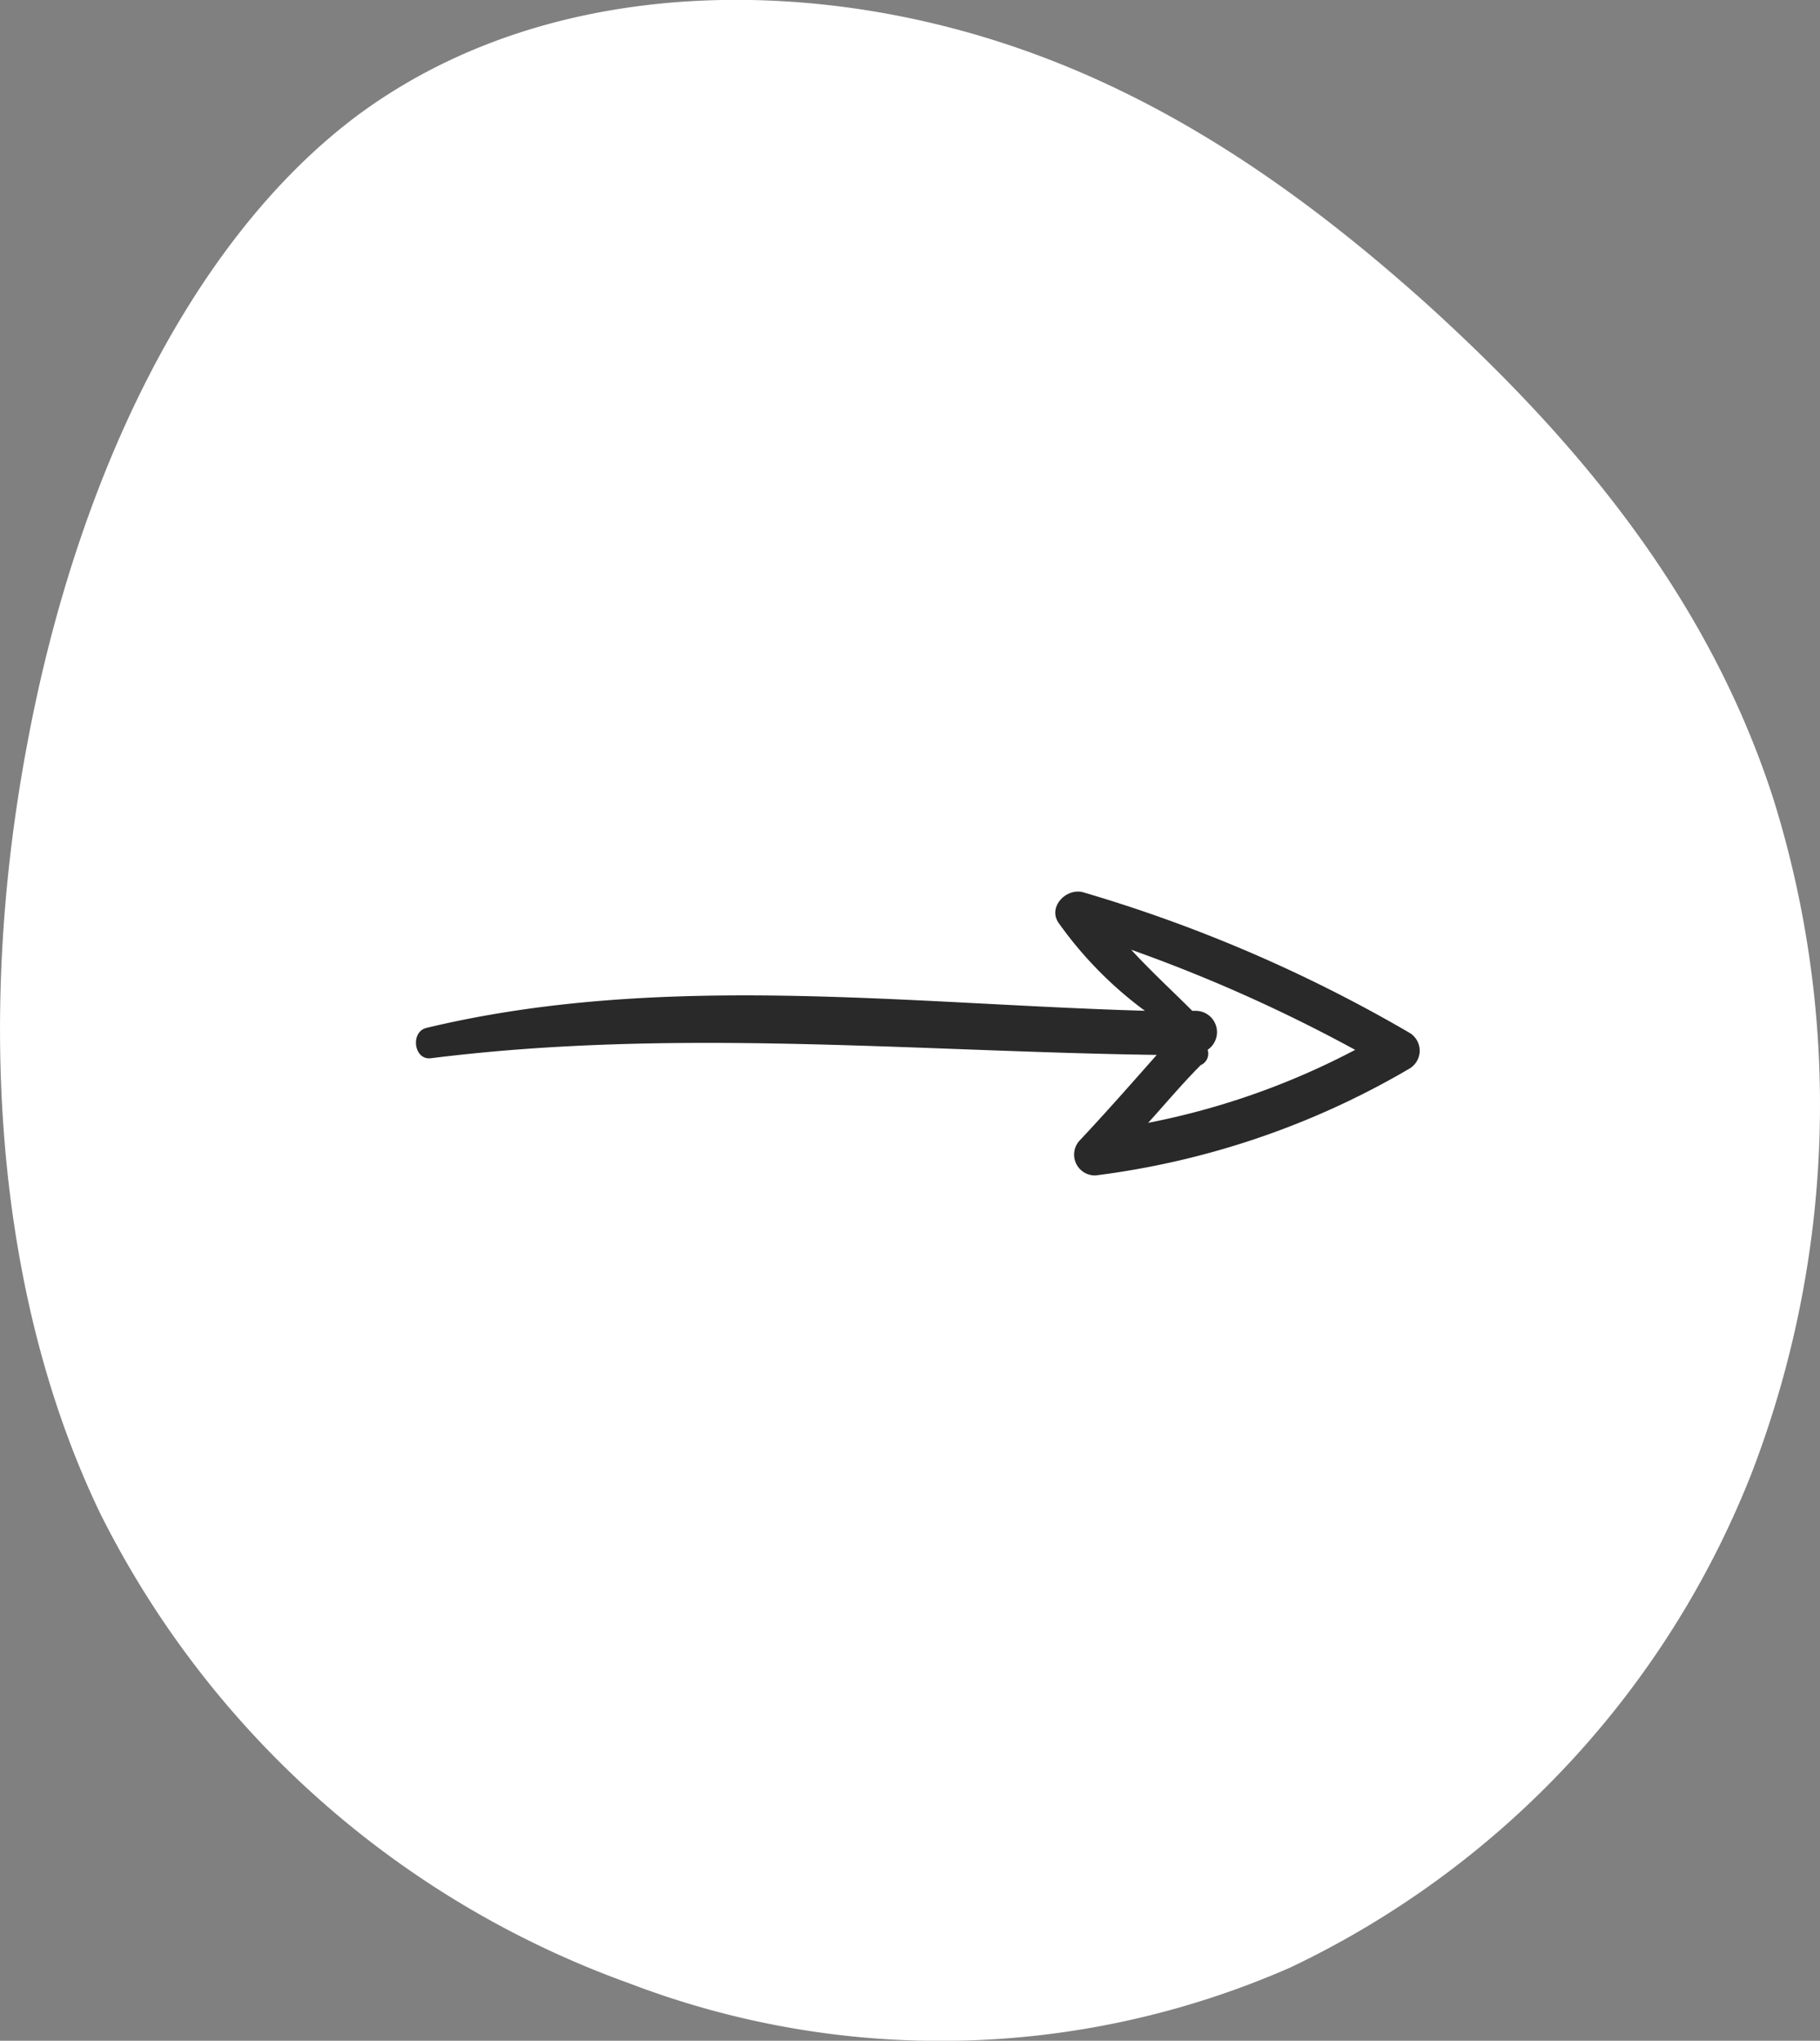
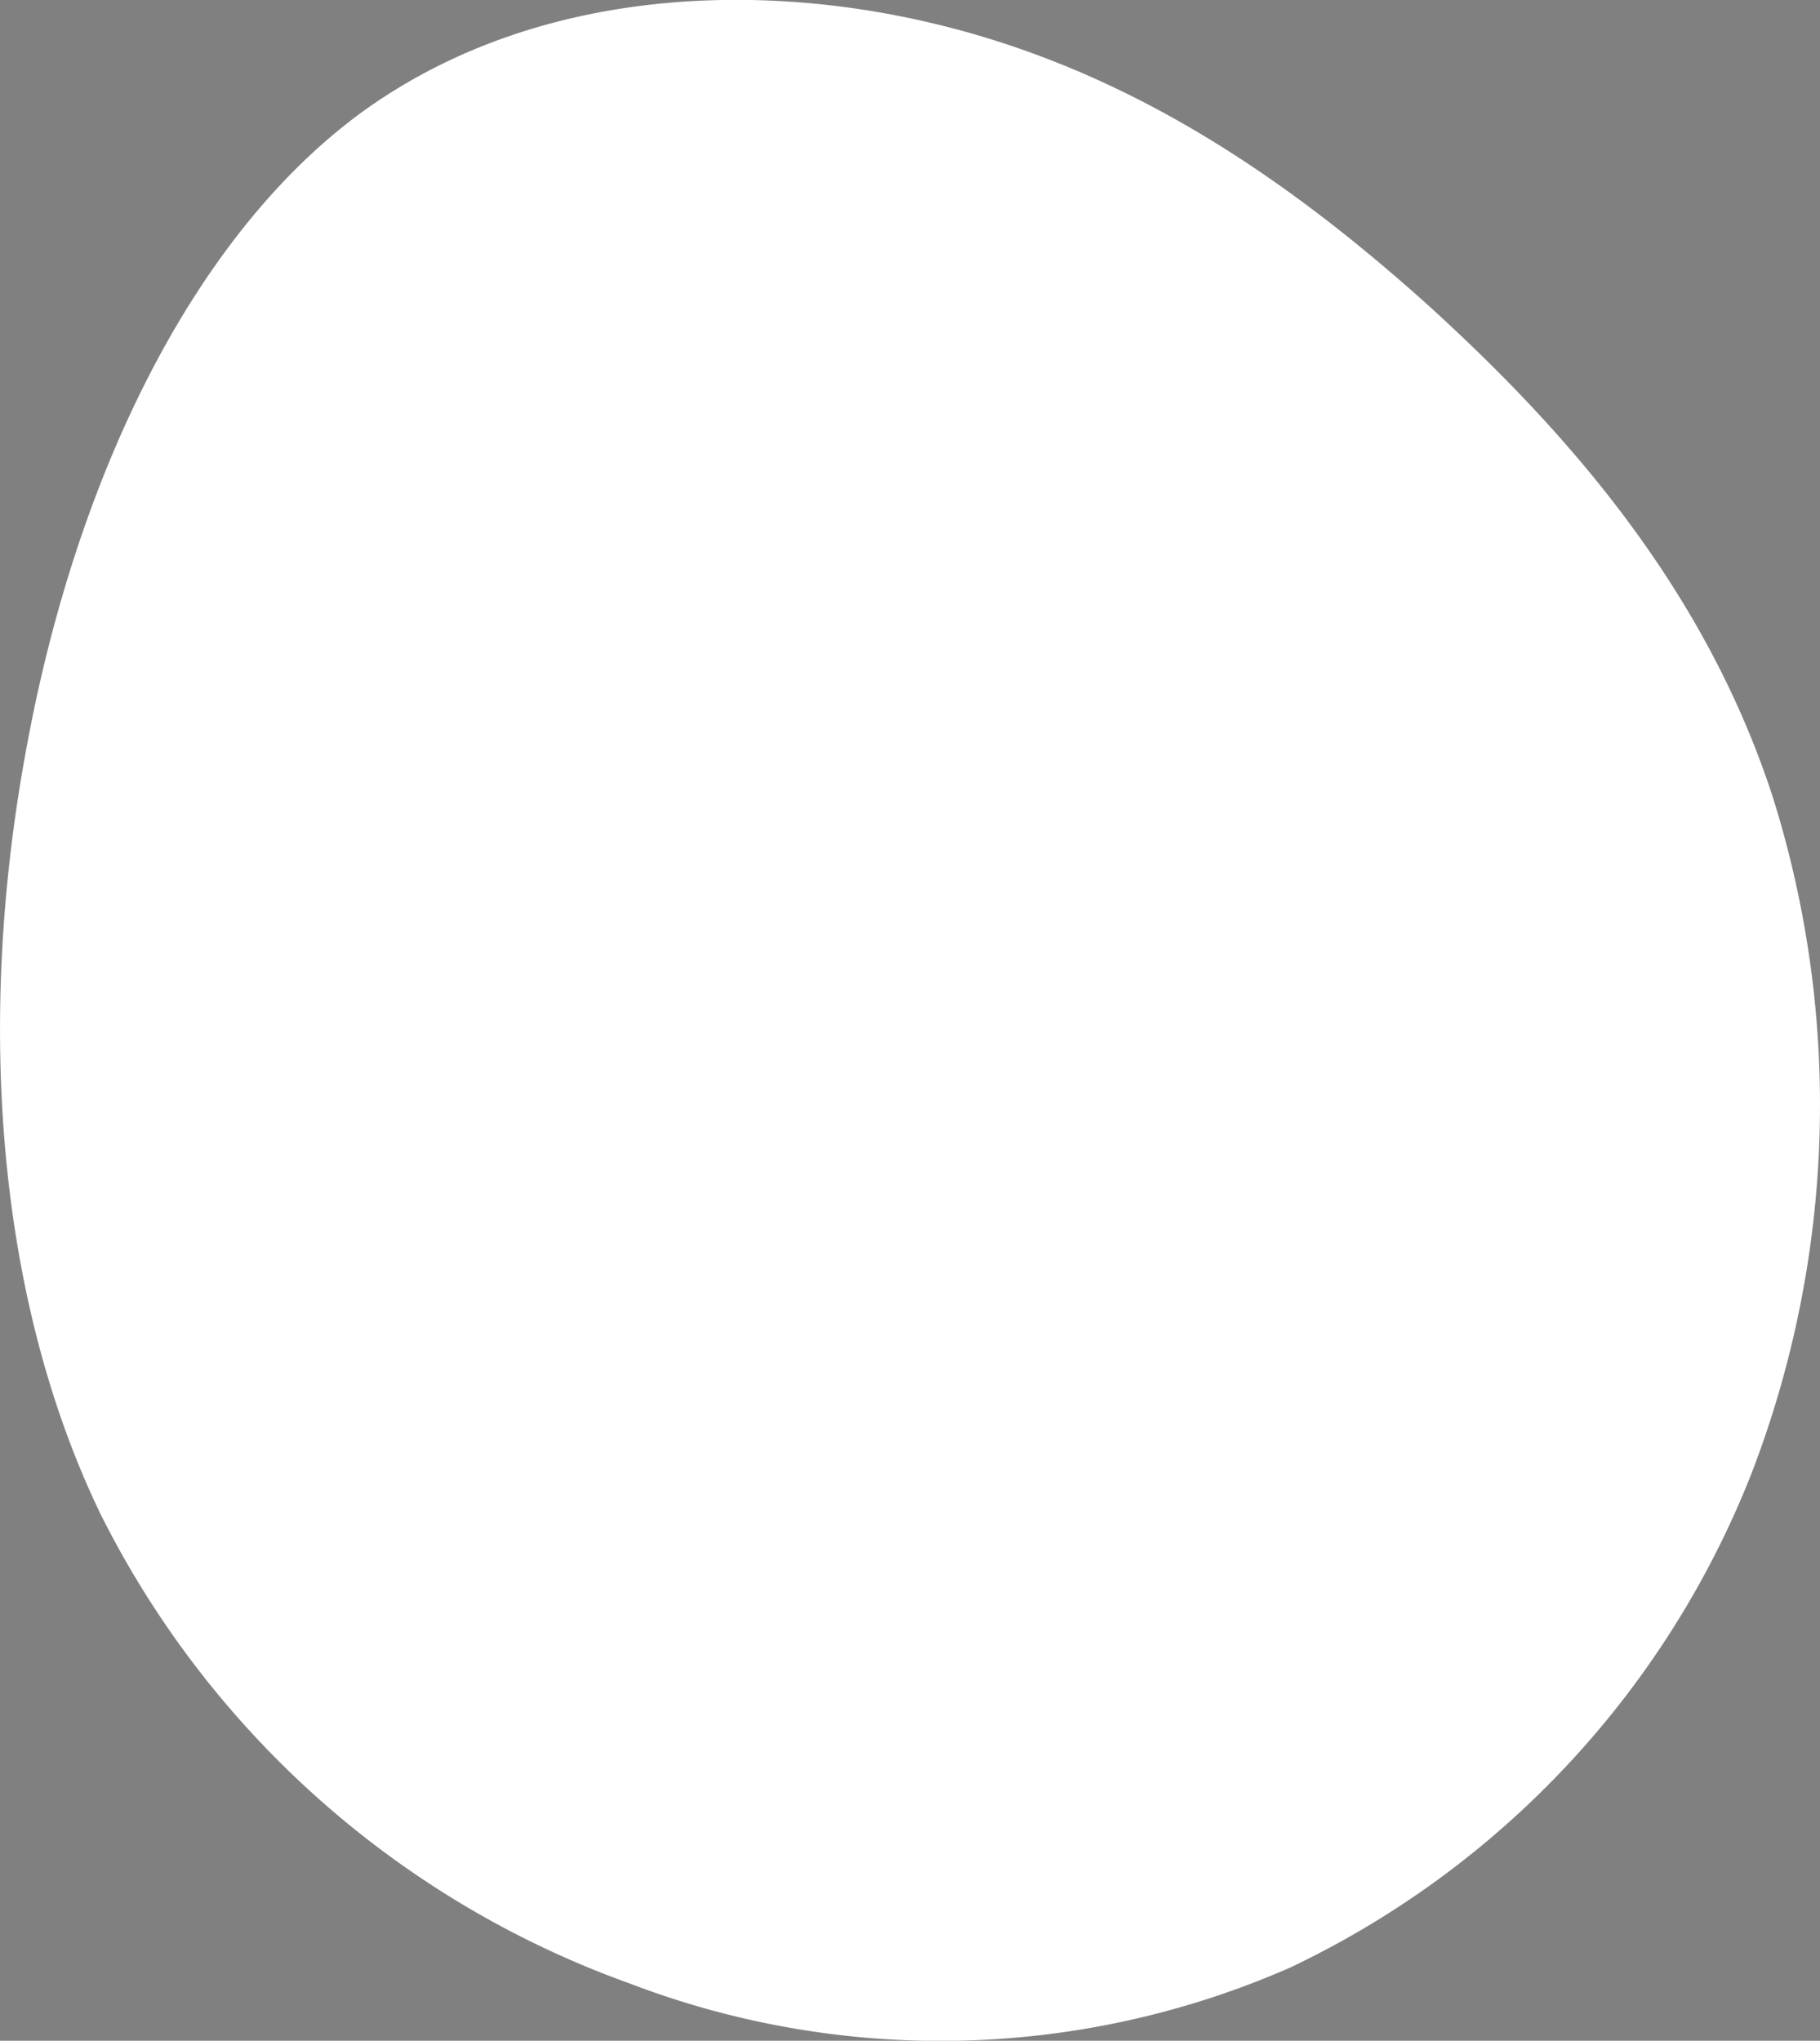
<svg xmlns="http://www.w3.org/2000/svg" viewBox="0 0 61.251 68.667">
  <rect x="0" y="0" width="61.251" height="68.667" fill="#808080" stroke="none" />
  <g id="arrow_slider" transform="translate(-6131.375 -1948.5)">
    <path id="Tracé_91" data-name="Tracé 91" d="M-38.076-60.9c4.887,4.433,9.395,9.7,11.63,16.59a34.534,34.534,0,0,1-.72,22.735A30.947,30.947,0,0,1-42.7-4.941a29.29,29.29,0,0,1-22.236.527,31.98,31.98,0,0,1-17.8-15.8c-3.637-7.549-4.129-17.073-2.462-25.9,1.629-8.778,5.417-16.854,11.061-21.111,5.644-4.213,13.145-4.652,19.509-3.116C-48.228-68.8-42.963-65.29-38.076-60.9Z" transform="translate(6217.489 2019.648)" fill="#fff" />
    <g id="up-arrow" transform="translate(6179.157 1848.668) rotate(90)">
-       <path id="Tracé_17" data-name="Tracé 17" d="M135.785.343a.7.7,0,0,0-1.2,0,49.4,49.4,0,0,0-4.74,11.021c-.114.571.514,1.142,1.028.8a13.055,13.055,0,0,0,2.969-2.912c-.228,7.995-1.313,16.275.571,24.156.114.571,1.085.457,1.028-.114-1.028-8.166-.228-16.275-.114-24.441.971.857,1.942,1.713,2.855,2.57a.7.7,0,0,0,1.2-.514A27.654,27.654,0,0,0,135.785.343Zm-.628,6.8a.717.717,0,0,0-1.313.4v.114c-.685.685-1.313,1.371-2.056,2.056a52.346,52.346,0,0,1,3.369-7.538,25.32,25.32,0,0,1,2.456,6.967c-.628-.571-1.313-1.142-1.942-1.77A.422.422,0,0,0,135.157,7.138Z" transform="translate(0 0)" fill="#292929" />
-     </g>
+       </g>
  </g>
</svg>